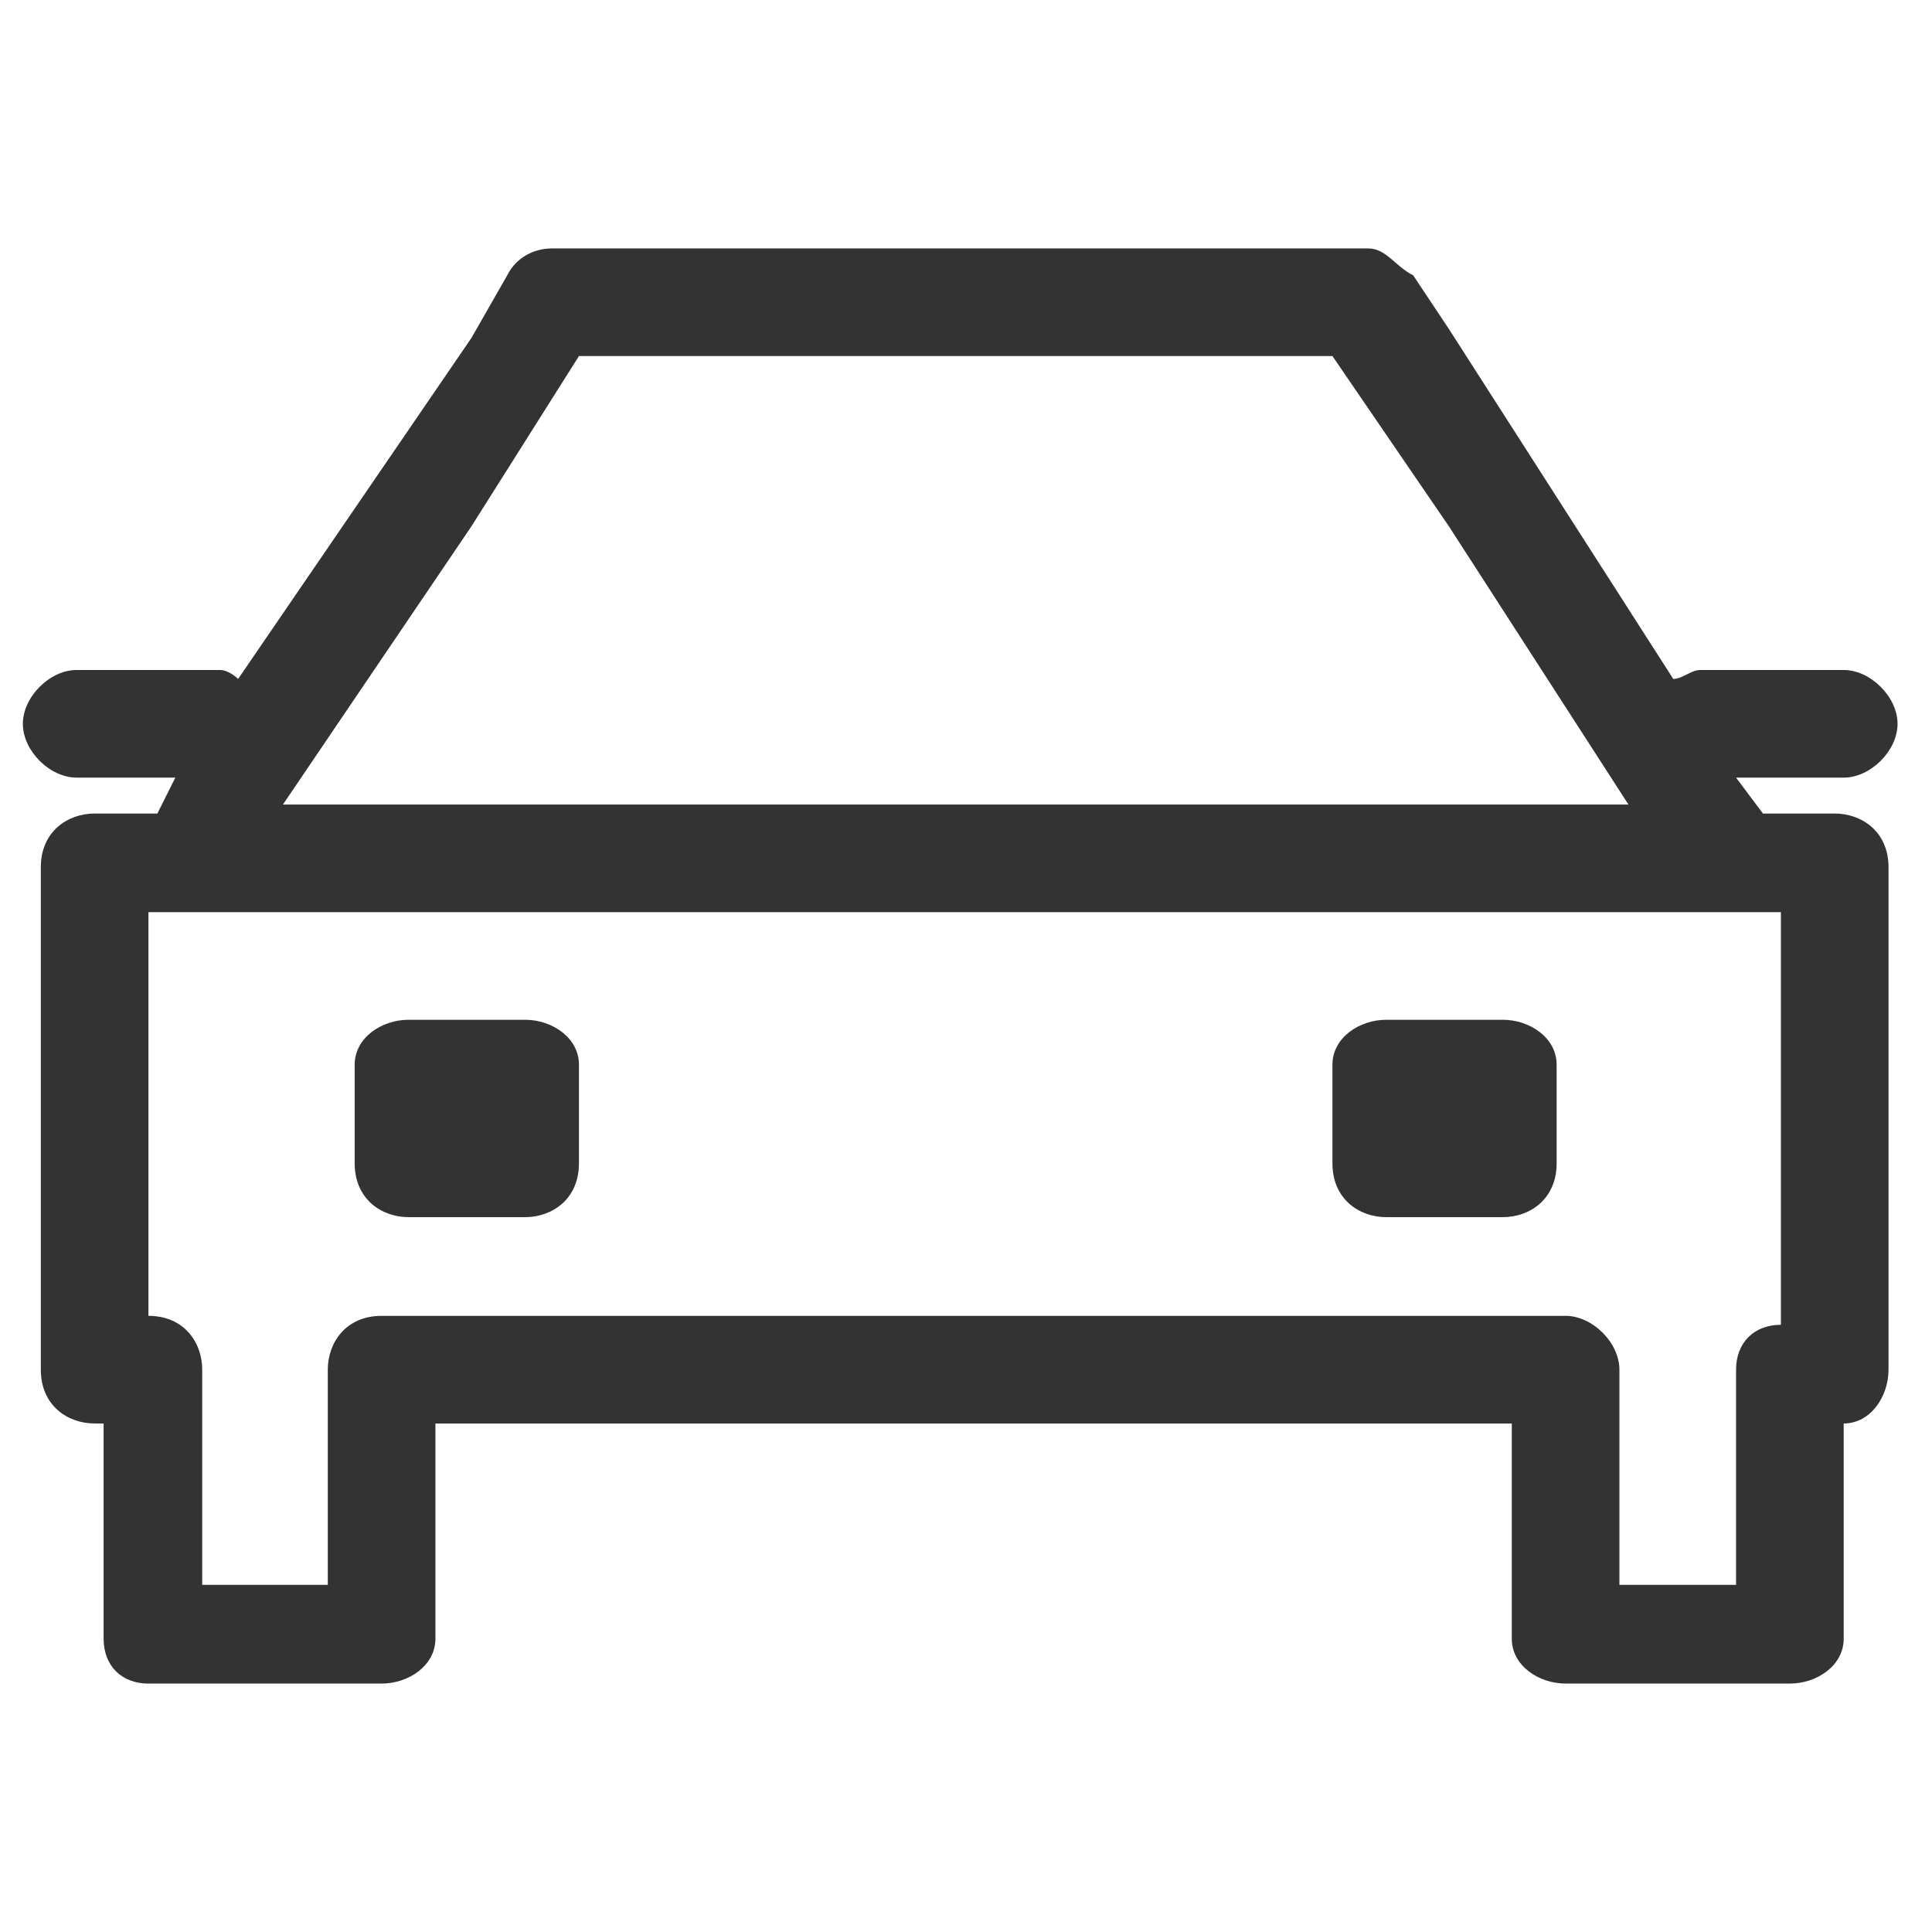
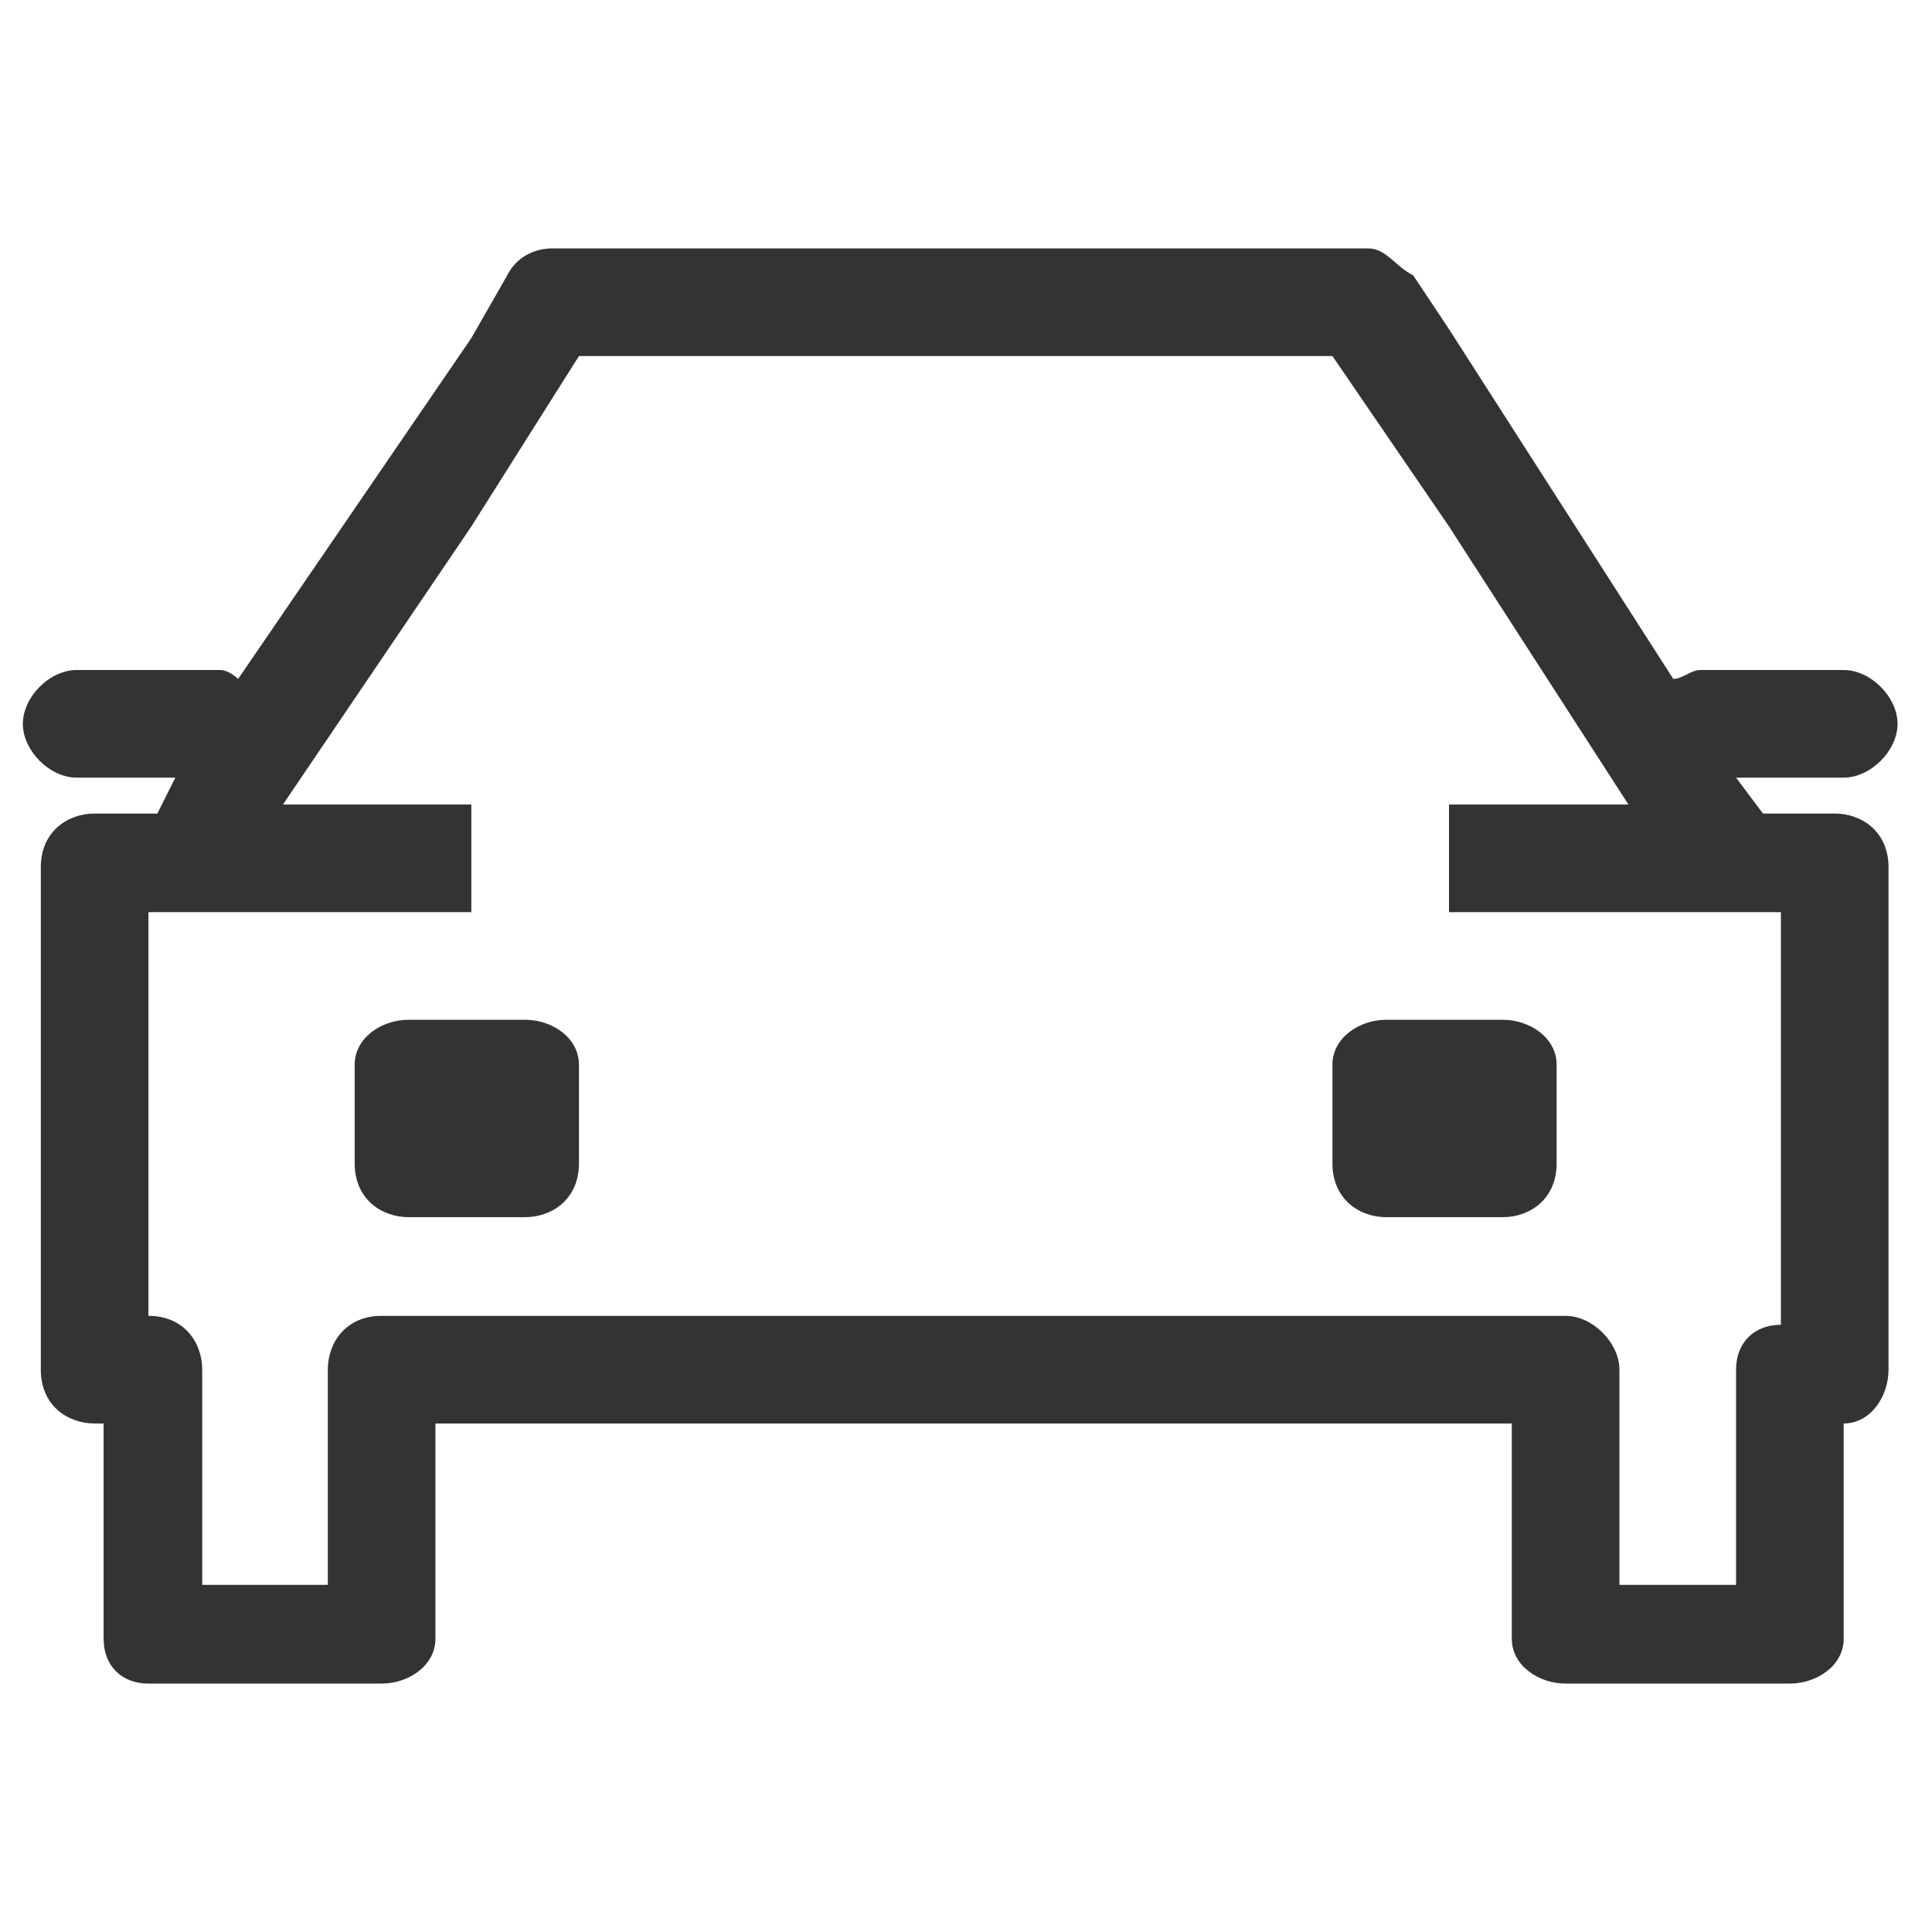
<svg xmlns="http://www.w3.org/2000/svg" width="24" height="24" viewBox="0 0 24 24" fill="none">
-   <path d="M18 4.089L20.786 8.434C20.897 8.434 21.009 8.323 21.12 8.323H22.903C23.237 8.323 23.572 8.657 23.572 8.992C23.572 9.326 23.237 9.66 22.903 9.66H21.566L21.9 10.106H22.791C23.126 10.106 23.46 10.329 23.46 10.774V17.014C23.46 17.348 23.237 17.683 22.903 17.683V20.357C22.903 20.691 22.569 20.914 22.234 20.914H19.449C19.114 20.914 18.78 20.691 18.78 20.357V20.245V17.683H18V16.346H19.449C19.783 16.346 20.117 16.68 20.117 17.014V19.688H21.566V17.014C21.566 16.68 21.789 16.457 22.123 16.457V11.331H18V9.994H20.229L18 6.54V4.089ZM18 15.12H18.669C19.003 15.12 19.337 14.897 19.337 14.451V13.226C19.337 12.891 19.003 12.668 18.669 12.668H18V15.12ZM5.855 4.2L6.301 3.42C6.412 3.197 6.635 3.086 6.858 3.086H16.997C17.22 3.086 17.332 3.309 17.555 3.42L18 4.089V6.54L16.552 4.423H7.192L5.855 6.54V4.2ZM18 17.683H5.855V16.346H18V17.683ZM18 9.994V11.331H5.855V9.994H18ZM18 12.668V15.12H17.22C16.886 15.12 16.552 14.897 16.552 14.451V13.226C16.552 12.891 16.886 12.668 17.22 12.668H18V12.668ZM5.855 15.12V12.668H6.523C6.858 12.668 7.192 12.891 7.192 13.226V14.451C7.192 14.897 6.858 15.12 6.523 15.12H5.855V15.12ZM1.955 10.106L2.178 9.66H0.952C0.618 9.66 0.284 9.326 0.284 8.992C0.284 8.657 0.618 8.323 0.952 8.323H2.735C2.846 8.323 2.958 8.434 2.958 8.434L5.855 4.2V6.54L3.515 9.994H5.855V11.331H1.844V16.346C2.289 16.346 2.512 16.68 2.512 17.014V19.688H4.072V17.014C4.072 16.68 4.295 16.346 4.741 16.346H5.855V17.683H5.409V20.357C5.409 20.691 5.075 20.914 4.741 20.914H1.844C1.509 20.914 1.287 20.691 1.287 20.357V20.245V17.683H1.175C0.841 17.683 0.507 17.46 0.507 17.014V10.774C0.507 10.329 0.841 10.106 1.175 10.106H1.955ZM5.855 12.668H5.075C4.741 12.668 4.406 12.891 4.406 13.226V14.451C4.406 14.897 4.741 15.12 5.075 15.12H5.855V12.668Z" fill="#333333" />
+   <path d="M18 4.089L20.786 8.434C20.897 8.434 21.009 8.323 21.12 8.323H22.903C23.237 8.323 23.572 8.657 23.572 8.992C23.572 9.326 23.237 9.66 22.903 9.66H21.566L21.9 10.106H22.791C23.126 10.106 23.46 10.329 23.46 10.774V17.014C23.46 17.348 23.237 17.683 22.903 17.683V20.357C22.903 20.691 22.569 20.914 22.234 20.914H19.449C19.114 20.914 18.78 20.691 18.78 20.357V20.245V17.683H18V16.346H19.449C19.783 16.346 20.117 16.68 20.117 17.014V19.688H21.566V17.014C21.566 16.68 21.789 16.457 22.123 16.457V11.331H18V9.994H20.229L18 6.54V4.089ZM18 15.12H18.669C19.003 15.12 19.337 14.897 19.337 14.451V13.226C19.337 12.891 19.003 12.668 18.669 12.668H18V15.12ZM5.855 4.2L6.301 3.42C6.412 3.197 6.635 3.086 6.858 3.086H16.997C17.22 3.086 17.332 3.309 17.555 3.42L18 4.089V6.54L16.552 4.423H7.192L5.855 6.54V4.2ZM18 17.683H5.855V16.346H18V17.683ZM18 9.994V11.331H5.855H18ZM18 12.668V15.12H17.22C16.886 15.12 16.552 14.897 16.552 14.451V13.226C16.552 12.891 16.886 12.668 17.22 12.668H18V12.668ZM5.855 15.12V12.668H6.523C6.858 12.668 7.192 12.891 7.192 13.226V14.451C7.192 14.897 6.858 15.12 6.523 15.12H5.855V15.12ZM1.955 10.106L2.178 9.66H0.952C0.618 9.66 0.284 9.326 0.284 8.992C0.284 8.657 0.618 8.323 0.952 8.323H2.735C2.846 8.323 2.958 8.434 2.958 8.434L5.855 4.2V6.54L3.515 9.994H5.855V11.331H1.844V16.346C2.289 16.346 2.512 16.68 2.512 17.014V19.688H4.072V17.014C4.072 16.68 4.295 16.346 4.741 16.346H5.855V17.683H5.409V20.357C5.409 20.691 5.075 20.914 4.741 20.914H1.844C1.509 20.914 1.287 20.691 1.287 20.357V20.245V17.683H1.175C0.841 17.683 0.507 17.46 0.507 17.014V10.774C0.507 10.329 0.841 10.106 1.175 10.106H1.955ZM5.855 12.668H5.075C4.741 12.668 4.406 12.891 4.406 13.226V14.451C4.406 14.897 4.741 15.12 5.075 15.12H5.855V12.668Z" fill="#333333" />
</svg>